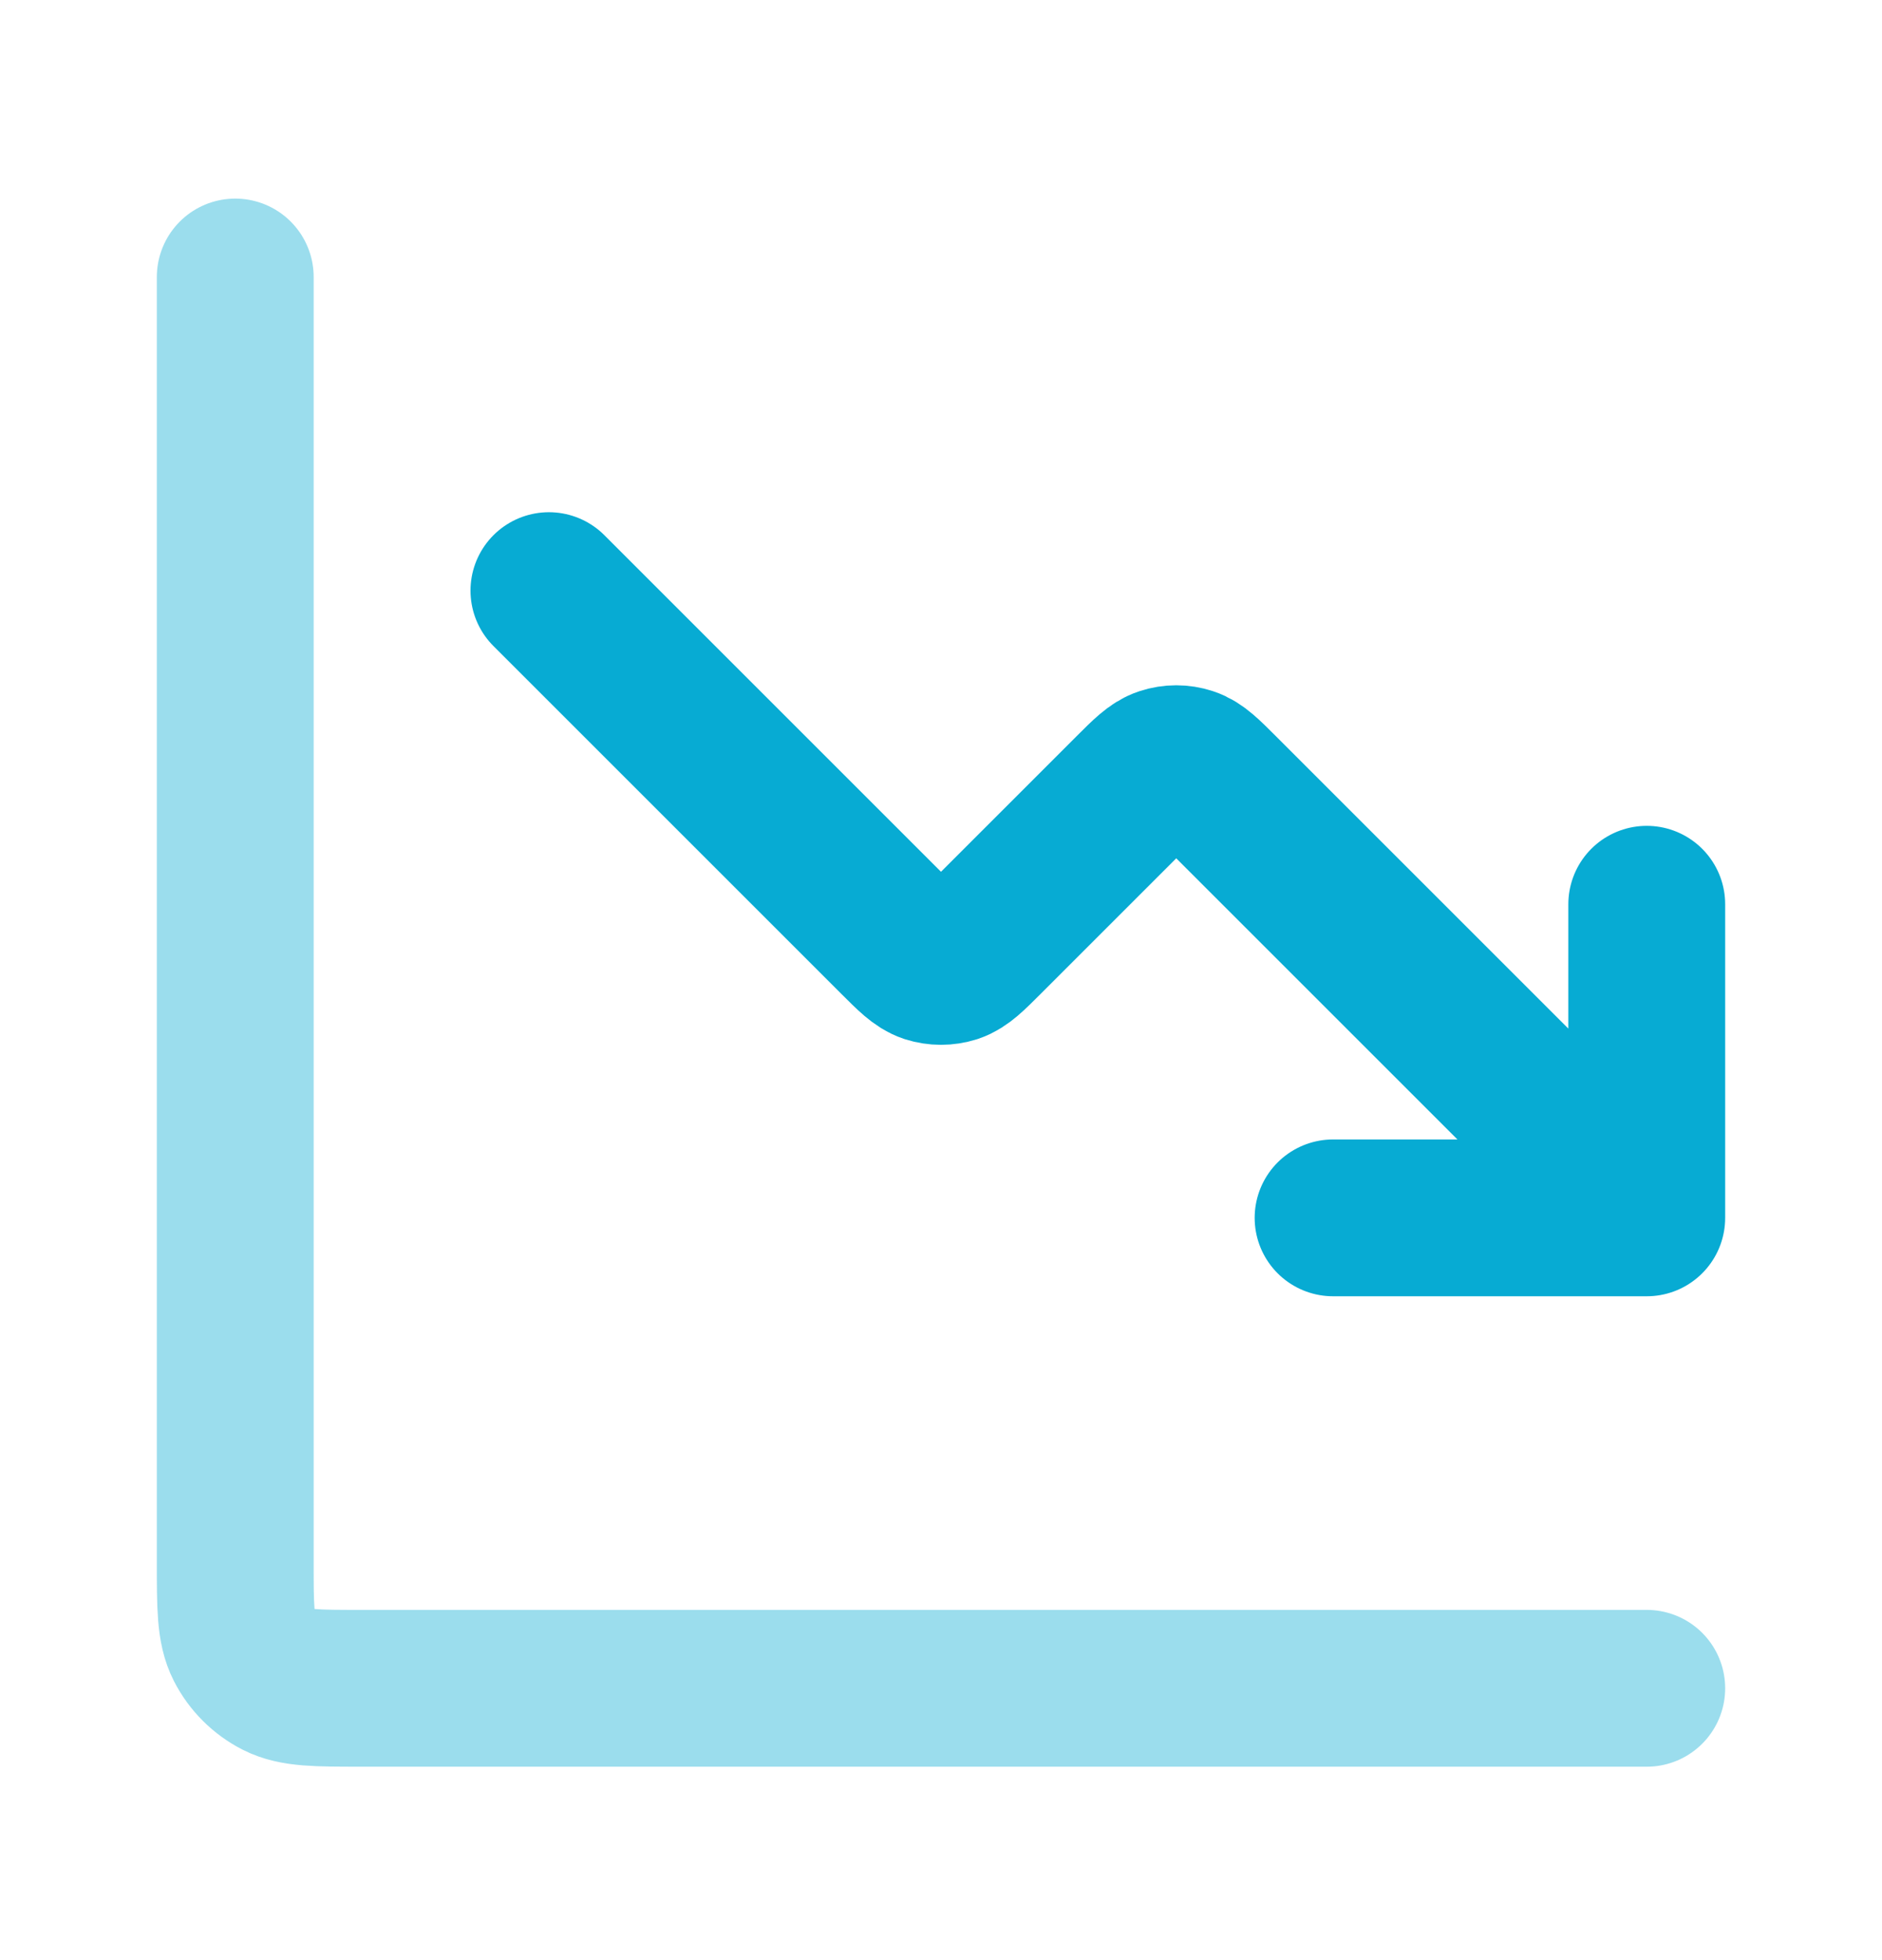
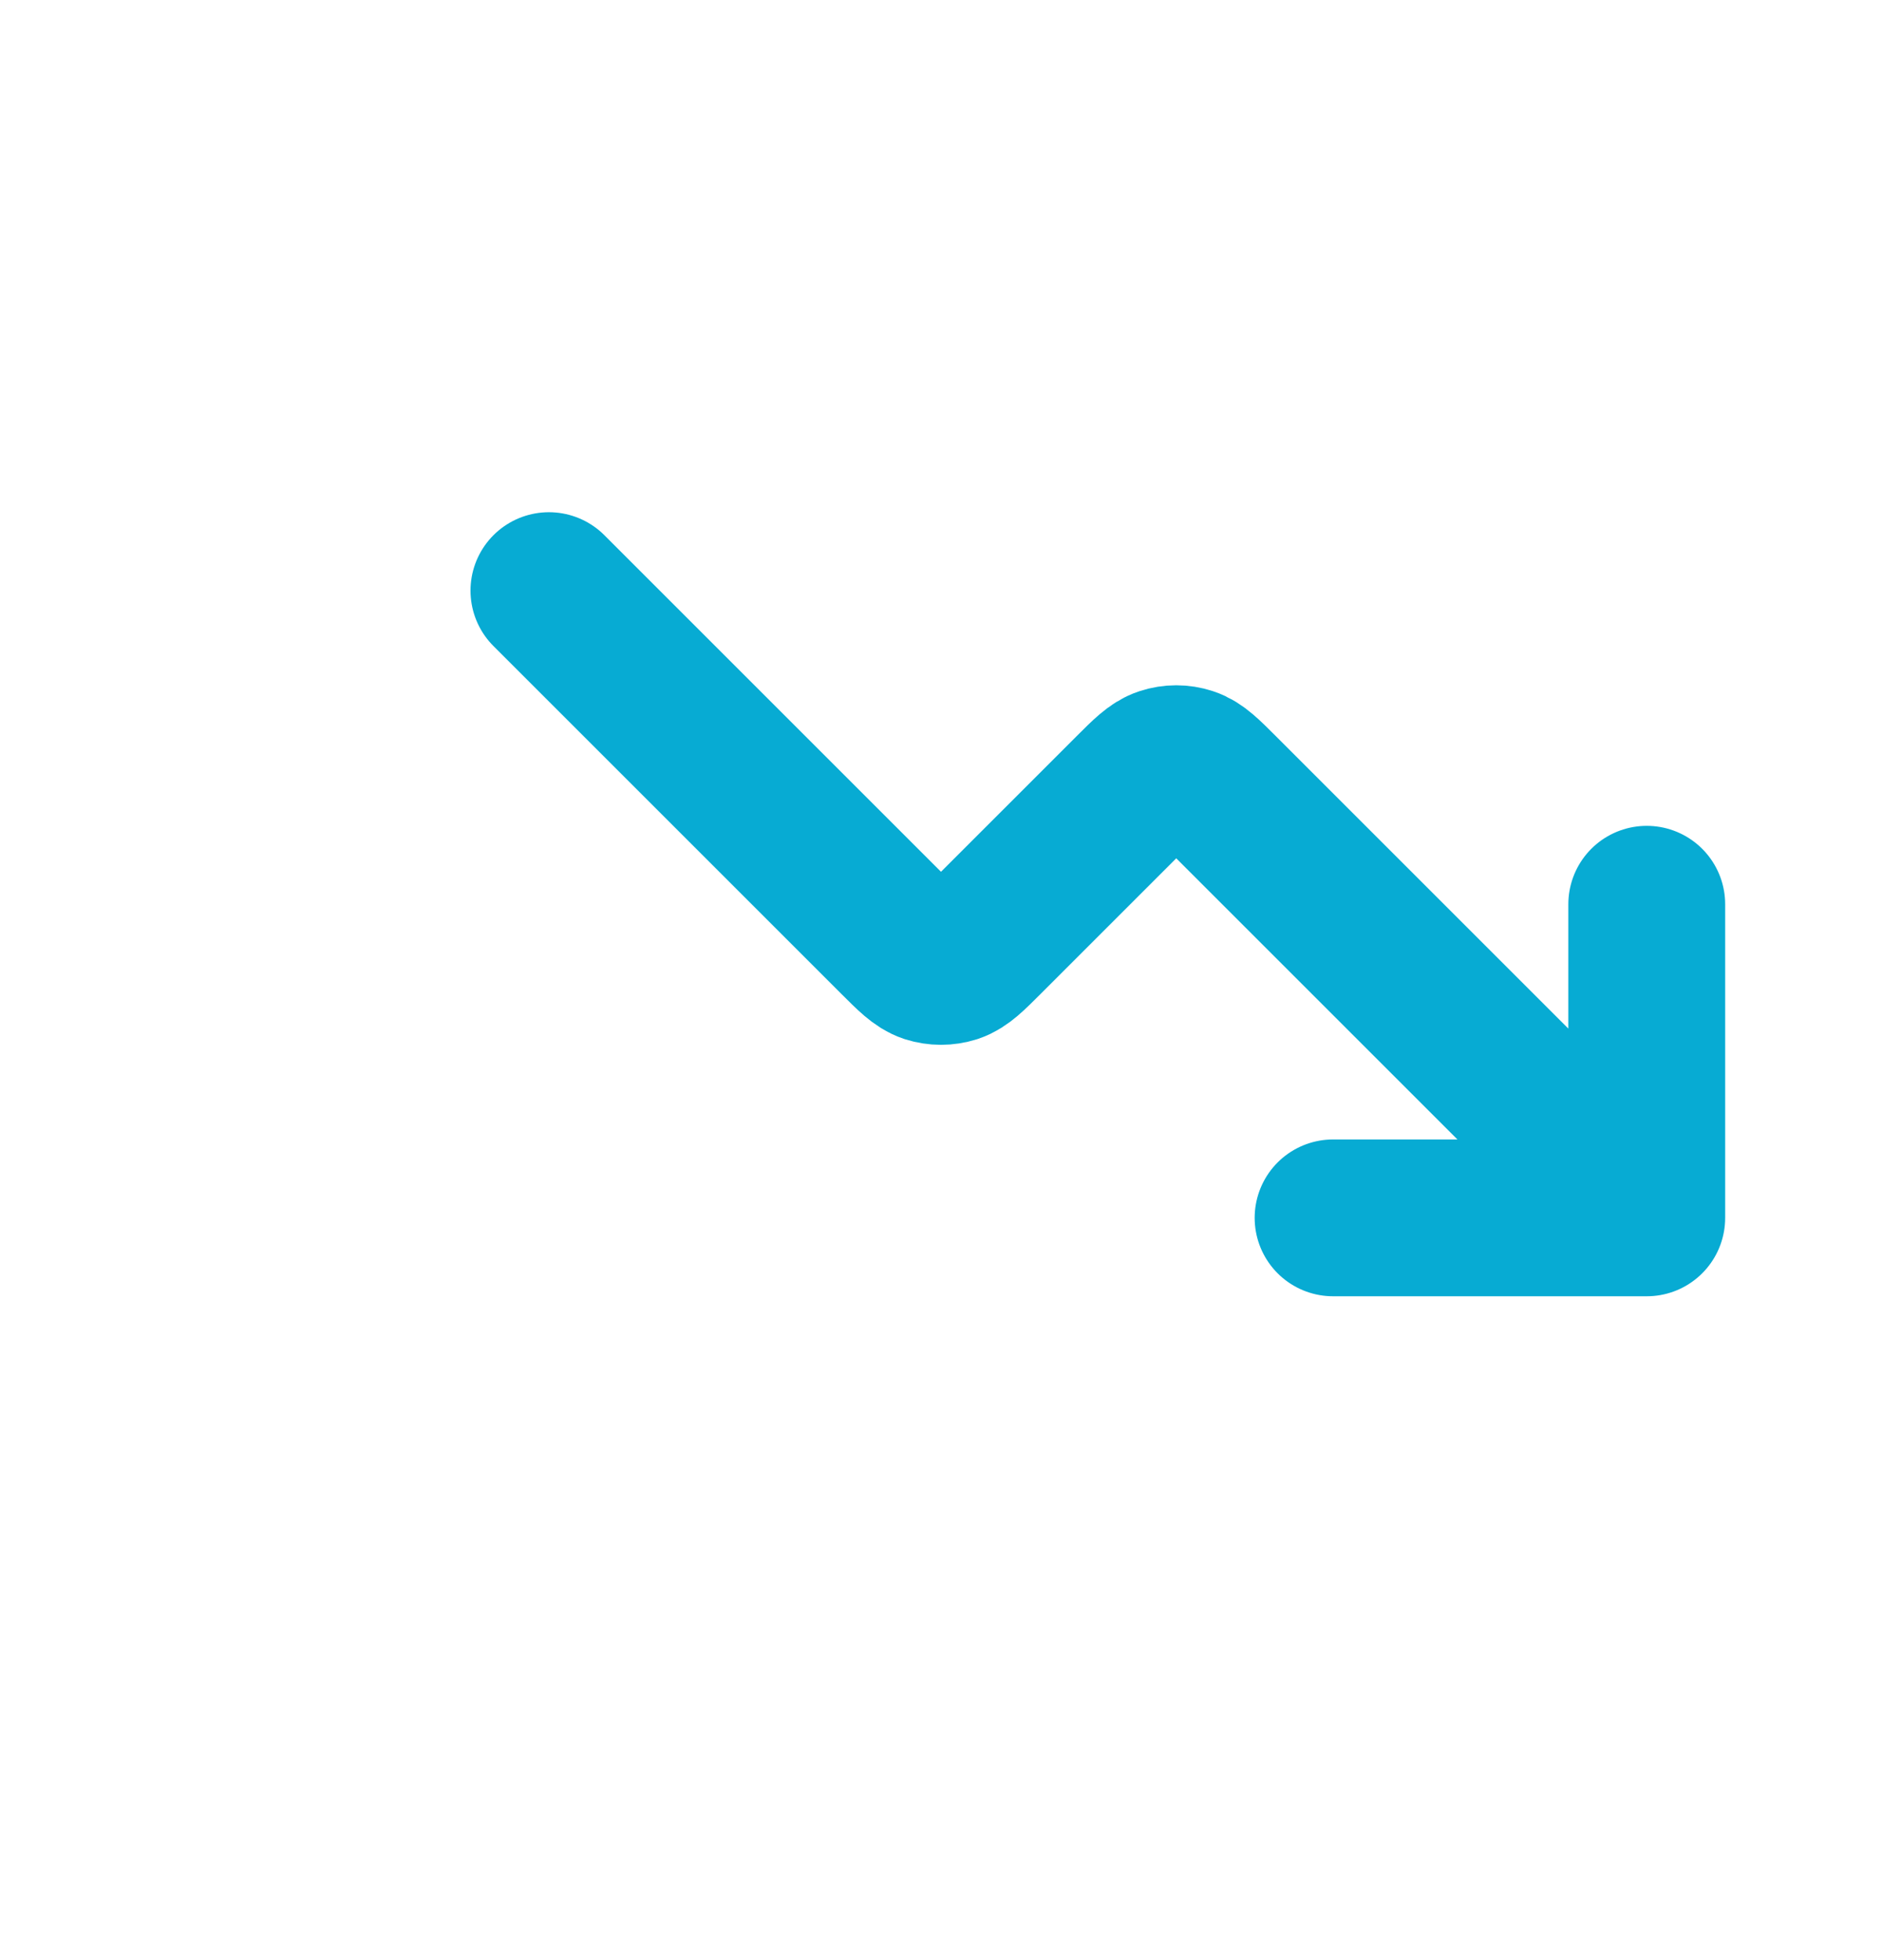
<svg xmlns="http://www.w3.org/2000/svg" width="24" height="25" viewBox="0 0 24 25" fill="none">
-   <path opacity="0.4" d="M21 21.533H4.6C4.04 21.533 3.76 21.533 3.546 21.424C3.358 21.328 3.205 21.175 3.109 20.987C3 20.773 3 20.493 3 19.933V3.533" stroke="#07ABD3" stroke-width="2" stroke-linecap="round" stroke-linejoin="round" />
  <path d="M21 15.533L15.566 10.099C15.368 9.901 15.269 9.802 15.155 9.765C15.054 9.732 14.946 9.732 14.845 9.765C14.731 9.802 14.632 9.901 14.434 10.099L12.566 11.967C12.368 12.165 12.269 12.264 12.155 12.302C12.054 12.334 11.946 12.334 11.845 12.302C11.731 12.264 11.632 12.165 11.434 11.967L7 7.533M21 15.533H17M21 15.533V11.533" stroke="#07ABD3" stroke-width="2" stroke-linecap="round" stroke-linejoin="round" />
</svg>